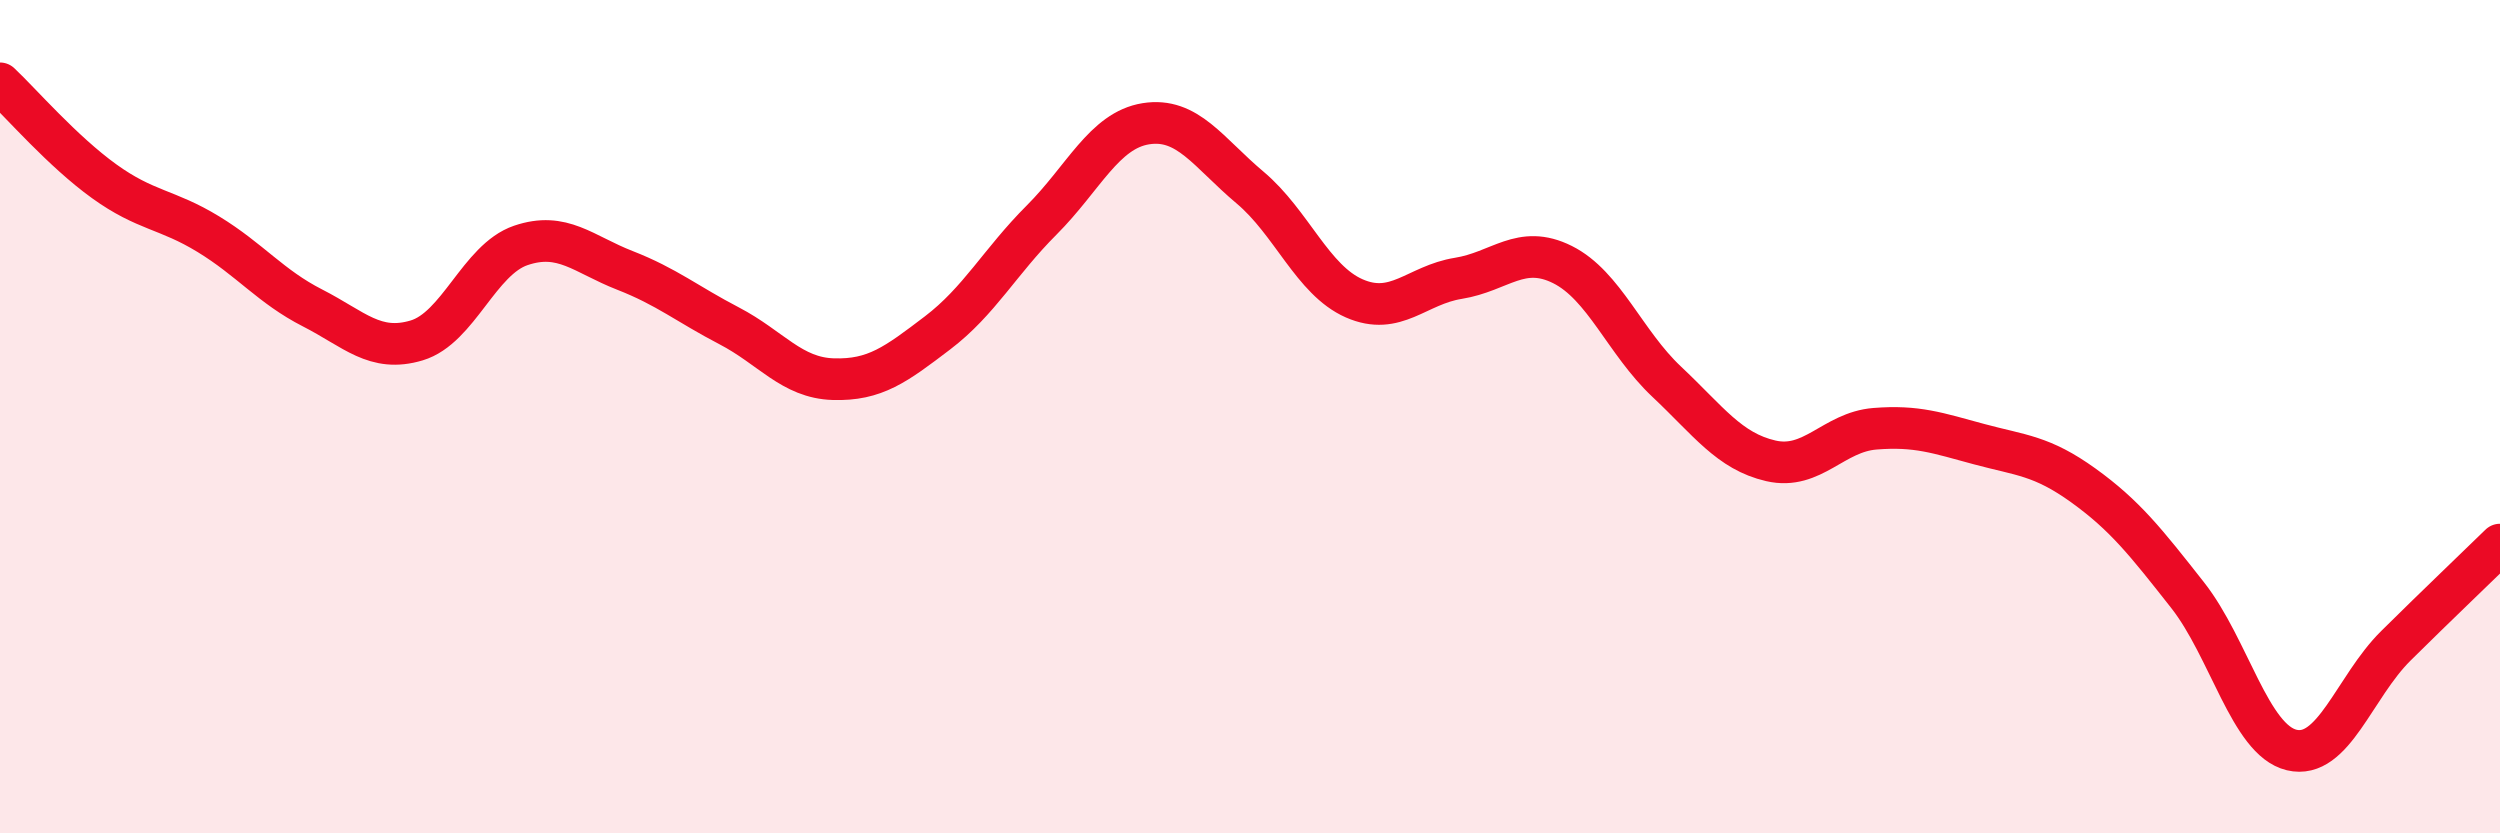
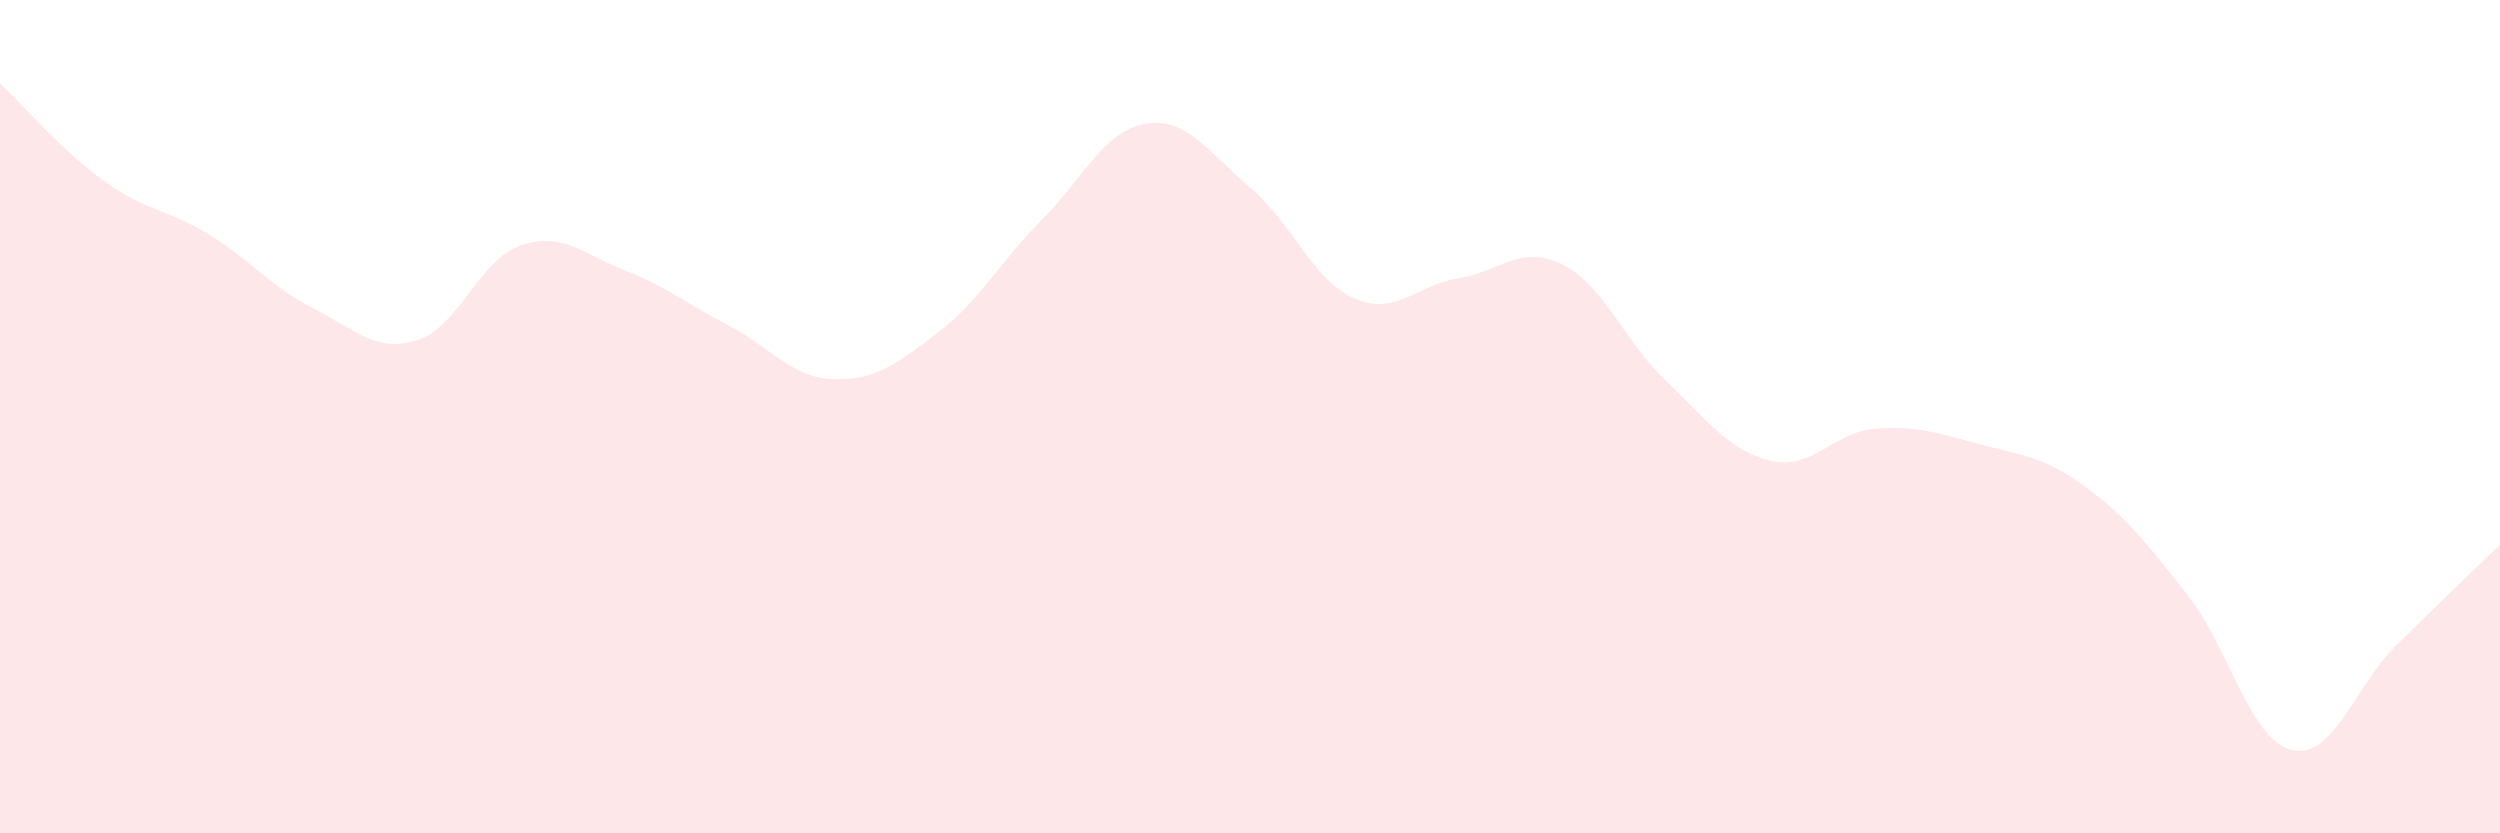
<svg xmlns="http://www.w3.org/2000/svg" width="60" height="20" viewBox="0 0 60 20">
  <path d="M 0,2 C 0.5,2.47 1.5,3.63 2.5,4.35 C 3.5,5.07 4,5.01 5,5.62 C 6,6.23 6.5,6.88 7.5,7.39 C 8.5,7.9 9,8.47 10,8.17 C 11,7.87 11.5,6.23 12.5,5.89 C 13.5,5.55 14,6.1 15,6.49 C 16,6.88 16.5,7.3 17.5,7.82 C 18.5,8.34 19,9.07 20,9.1 C 21,9.13 21.5,8.75 22.5,7.99 C 23.5,7.23 24,6.28 25,5.28 C 26,4.28 26.5,3.13 27.5,2.97 C 28.5,2.81 29,3.66 30,4.5 C 31,5.34 31.5,6.72 32.5,7.16 C 33.5,7.6 34,6.84 35,6.68 C 36,6.52 36.5,5.85 37.5,6.35 C 38.5,6.85 39,8.22 40,9.16 C 41,10.1 41.5,10.83 42.5,11.06 C 43.5,11.29 44,10.37 45,10.29 C 46,10.21 46.5,10.39 47.5,10.66 C 48.5,10.93 49,10.93 50,11.65 C 51,12.37 51.5,13.01 52.5,14.28 C 53.5,15.55 54,17.76 55,18 C 56,18.24 56.5,16.49 57.5,15.5 C 58.5,14.51 59.5,13.56 60,13.07L60 20L0 20Z" fill="#EB0A25" opacity="0.1" stroke-linecap="round" stroke-linejoin="round" />
-   <path d="M 0,2 C 0.5,2.47 1.5,3.63 2.5,4.35 C 3.5,5.07 4,5.01 5,5.62 C 6,6.23 6.5,6.88 7.5,7.39 C 8.5,7.9 9,8.47 10,8.17 C 11,7.87 11.5,6.23 12.5,5.89 C 13.5,5.55 14,6.1 15,6.49 C 16,6.88 16.5,7.3 17.5,7.82 C 18.5,8.34 19,9.07 20,9.1 C 21,9.13 21.5,8.75 22.5,7.99 C 23.5,7.23 24,6.28 25,5.28 C 26,4.28 26.5,3.13 27.5,2.97 C 28.5,2.81 29,3.66 30,4.5 C 31,5.34 31.5,6.72 32.5,7.16 C 33.5,7.6 34,6.84 35,6.68 C 36,6.52 36.5,5.85 37.5,6.35 C 38.5,6.85 39,8.22 40,9.16 C 41,10.1 41.5,10.83 42.5,11.06 C 43.5,11.29 44,10.37 45,10.29 C 46,10.21 46.5,10.39 47.5,10.66 C 48.5,10.93 49,10.93 50,11.65 C 51,12.37 51.5,13.01 52.5,14.28 C 53.5,15.55 54,17.76 55,18 C 56,18.24 56.5,16.49 57.5,15.5 C 58.5,14.51 59.5,13.56 60,13.07" stroke="#EB0A25" stroke-width="1" fill="none" stroke-linecap="round" stroke-linejoin="round" />
</svg>